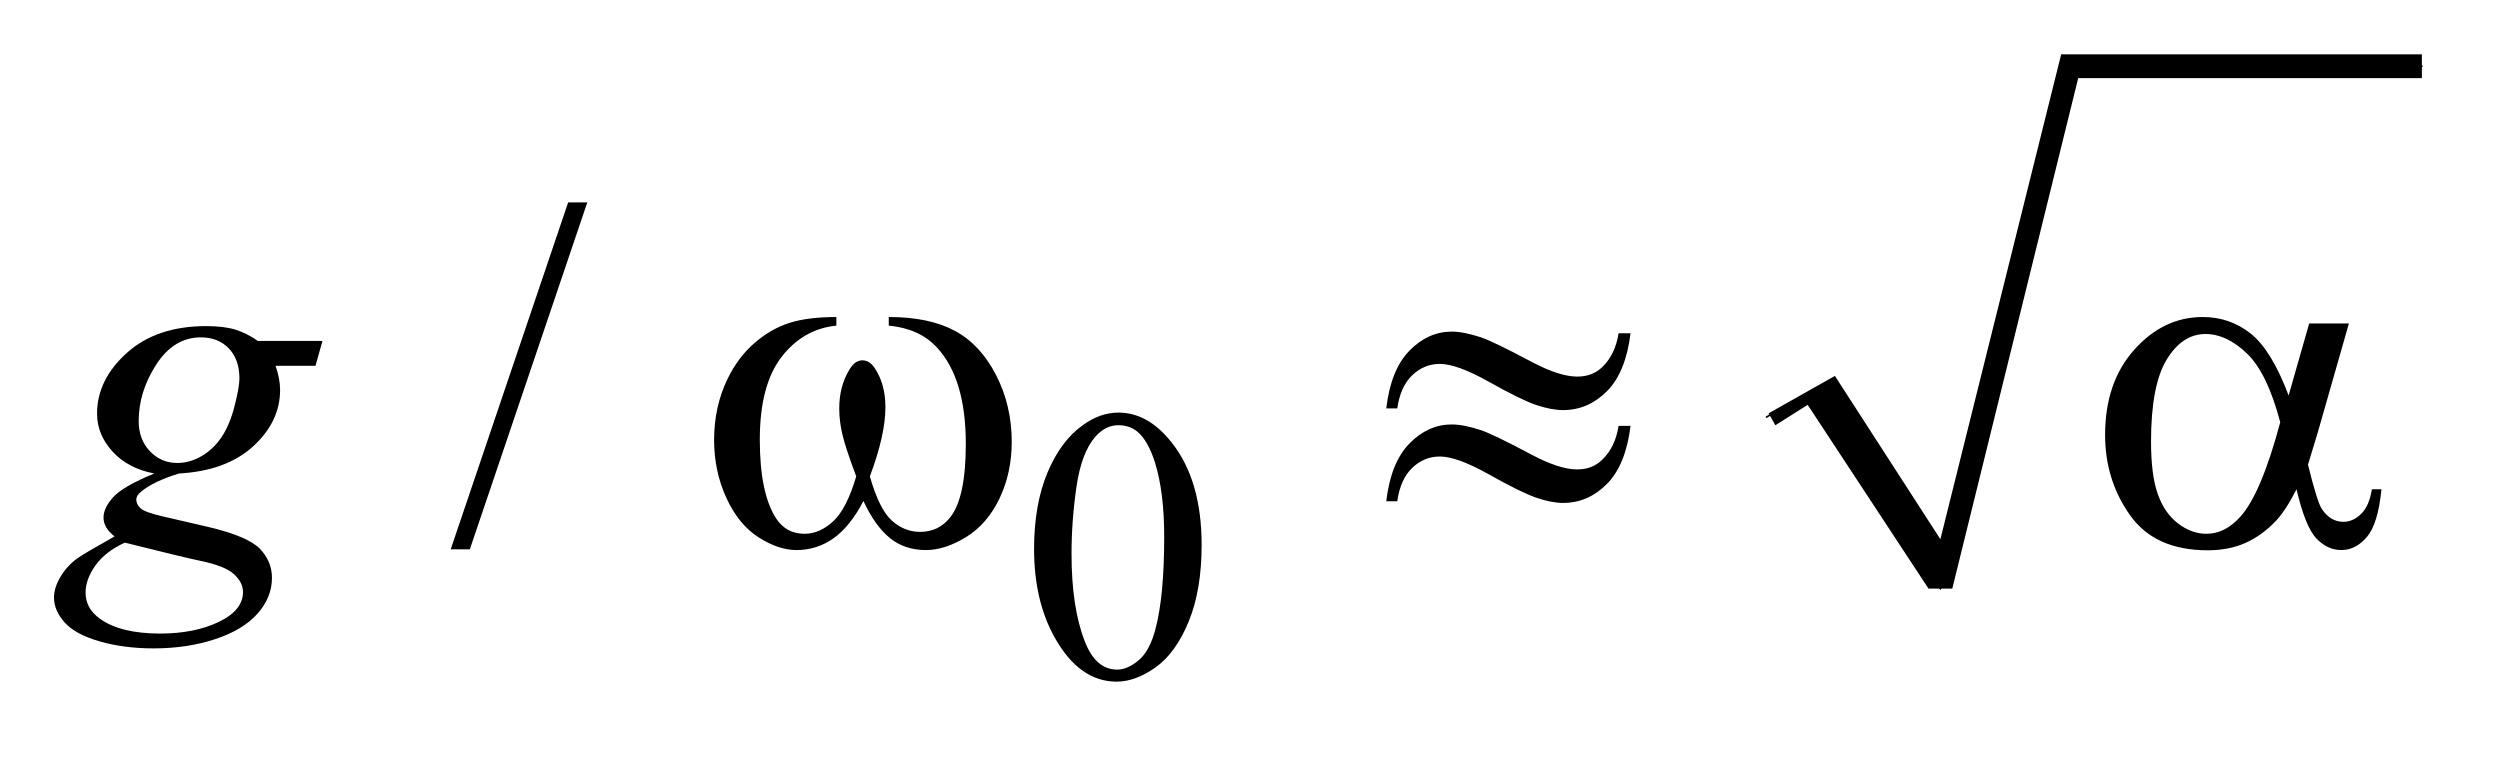
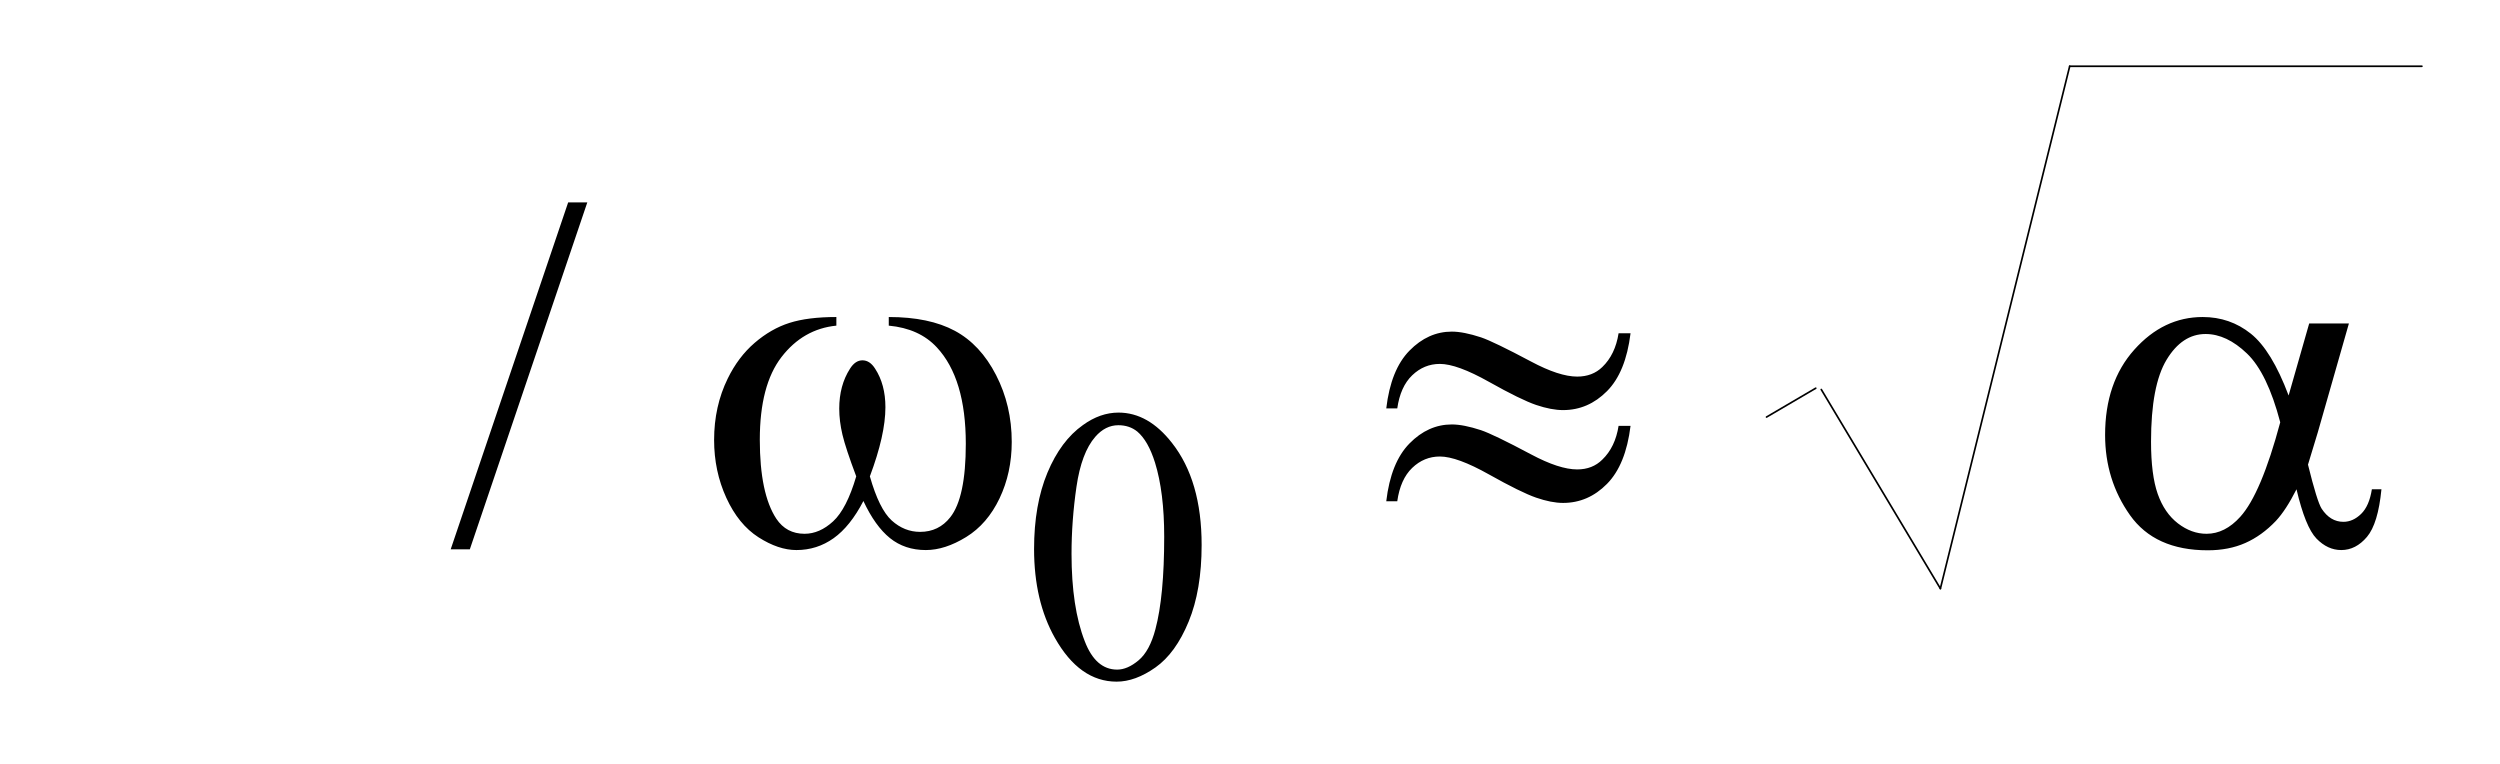
<svg xmlns="http://www.w3.org/2000/svg" stroke-dasharray="none" shape-rendering="auto" font-family="'Dialog'" text-rendering="auto" width="72" fill-opacity="1" color-interpolation="auto" color-rendering="auto" preserveAspectRatio="xMidYMid meet" font-size="12px" viewBox="0 0 72 22" fill="black" stroke="black" image-rendering="auto" stroke-miterlimit="10" stroke-linecap="square" stroke-linejoin="miter" font-style="normal" stroke-width="1" height="22" stroke-dashoffset="0" font-weight="normal" stroke-opacity="1">
  <defs id="genericDefs" />
  <g>
    <defs id="defs1">
      <clipPath clipPathUnits="userSpaceOnUse" id="clipPath1">
-         <path d="M1.043 1.028 L46.62 1.028 L46.62 14.531 L1.043 14.531 L1.043 1.028 Z" />
-       </clipPath>
+         </clipPath>
      <clipPath clipPathUnits="userSpaceOnUse" id="clipPath2">
        <path d="M33.317 32.949 L33.317 465.754 L1489.449 465.754 L1489.449 32.949 Z" />
      </clipPath>
    </defs>
    <g stroke-linecap="round" stroke-linejoin="round" transform="scale(1.576,1.576) translate(-1.043,-1.028) matrix(0.031,0,0,0.031,0,0)">
      <path fill="none" d="M1075 279 L1104 262" clip-path="url(#clipPath2)" />
    </g>
    <g stroke-linecap="round" stroke-linejoin="round" transform="matrix(0.049,0,0,0.049,-1.643,-1.62)">
      <path fill="none" d="M1104 262 L1174 379" clip-path="url(#clipPath2)" />
    </g>
    <g stroke-linecap="round" stroke-linejoin="round" transform="matrix(0.049,0,0,0.049,-1.643,-1.62)">
      <path fill="none" d="M1174 379 L1250 72" clip-path="url(#clipPath2)" />
    </g>
    <g stroke-linecap="round" stroke-linejoin="round" transform="matrix(0.049,0,0,0.049,-1.643,-1.62)">
      <path fill="none" d="M1250 72 L1457 72" clip-path="url(#clipPath2)" />
    </g>
    <g transform="matrix(0.049,0,0,0.049,-1.643,-1.62)">
-       <path d="M1073 276 L1112 254 L1174 350 L1245 65 L1457 65 L1457 79 L1255 79 L1181 379 L1167 379 L1096 271 L1077 283 Z" stroke="none" clip-path="url(#clipPath2)" />
-     </g>
+       </g>
    <g transform="matrix(0.049,0,0,0.049,-1.643,-1.62)">
      <path d="M555.906 224.453 L555.906 219.391 Q579.672 219.391 594.719 227.484 Q609.766 235.562 618.969 253.5 Q628.188 271.422 628.188 292.797 Q628.188 310.938 621.016 325.984 Q613.844 341.031 601.391 348.703 Q588.953 356.359 577.703 356.359 Q565.328 356.359 556.609 349.328 Q547.891 342.297 541 327.531 Q533.266 342.438 523.484 349.406 Q513.719 356.359 501.625 356.359 Q491.078 356.359 479.328 348.844 Q467.594 341.312 460.422 325.641 Q453.25 309.953 453.25 291.672 Q453.25 271.844 461.266 255.531 Q467.453 242.875 477.078 234.578 Q486.719 226.281 497.547 222.844 Q508.375 219.391 525.109 219.391 L525.109 224.453 Q505.562 226.422 492.828 242.953 Q480.109 259.469 480.109 291.531 Q480.109 323.172 489.812 337.938 Q495.719 346.797 506.406 346.797 Q515.266 346.797 523.203 339.484 Q531.156 332.172 536.781 313.047 Q530.594 296.594 528.688 288.578 Q526.797 280.562 526.797 273.25 Q526.797 259.609 533.125 249.766 Q536.219 244.844 540.438 244.844 Q544.797 244.844 547.891 249.766 Q553.938 259.047 553.938 272.406 Q553.938 288.719 544.797 313.047 Q550.281 332.312 557.656 339 Q565.047 345.672 574.328 345.672 Q585.297 345.672 592.047 337.094 Q601.188 325.562 601.188 293.922 Q601.188 255.531 584.172 237.25 Q573.906 226.141 555.906 224.453 ZM984.859 228.953 L991.891 228.953 Q989.078 251.875 978.031 262.984 Q967 274.094 952.234 274.094 Q945.344 274.094 936.406 271.078 Q927.484 268.047 908.703 257.5 Q889.938 246.953 879.812 246.953 Q870.531 246.953 863.562 253.641 Q856.609 260.312 854.781 273.109 L848.312 273.109 Q850.984 250.328 861.953 239.156 Q872.922 227.969 886.844 227.969 Q893.734 227.969 904 231.344 Q911.453 233.875 933.391 245.547 Q949.984 254.406 960.531 254.406 Q969.531 254.406 975.297 248.781 Q982.891 241.469 984.859 228.953 ZM984.859 283.375 L991.891 283.375 Q989.078 306.297 978.031 317.484 Q967 328.656 952.234 328.656 Q945.344 328.656 936.406 325.562 Q927.484 322.469 908.703 311.922 Q889.938 301.375 879.812 301.375 Q870.531 301.375 863.562 308.062 Q856.609 314.734 854.781 327.672 L848.312 327.672 Q850.984 304.891 861.953 293.719 Q872.922 282.531 886.844 282.531 Q893.734 282.531 904 285.906 Q911.453 288.438 933.391 300.109 Q949.984 308.969 960.531 308.969 Q969.531 308.969 975.297 303.203 Q982.891 295.891 984.859 283.375 ZM1390.766 223.188 L1414.109 223.188 L1395.828 287.172 Q1394 293.219 1390.062 306.156 Q1395.406 327.812 1398.078 332.031 Q1403.141 339.766 1410.875 339.766 Q1416.5 339.766 1421.281 335.125 Q1426.062 330.484 1427.609 320.641 L1433.234 320.641 Q1431.266 340.891 1424.719 348.625 Q1418.188 356.359 1409.609 356.359 Q1401.594 356.359 1395.047 349.609 Q1388.516 342.859 1383.312 320.641 Q1377.125 332.875 1371.219 339.203 Q1362.922 347.922 1353.219 352.203 Q1343.516 356.5 1331.141 356.5 Q1300.062 356.5 1285.438 335.828 Q1270.812 315.156 1270.812 288.719 Q1270.812 257.781 1287.969 238.594 Q1305.125 219.391 1328.188 219.391 Q1344.219 219.391 1356.453 229.172 Q1368.688 238.938 1378.672 265.516 L1390.766 223.188 ZM1373.75 281.266 Q1366.156 252.297 1354.203 240.844 Q1342.25 229.375 1329.875 229.375 Q1316.094 229.375 1306.953 244.5 Q1297.812 259.609 1297.812 292.656 Q1297.812 312.203 1301.75 323.391 Q1305.688 334.562 1313.625 340.688 Q1321.578 346.797 1330.438 346.797 Q1341.266 346.797 1350.266 336.812 Q1362.5 323.312 1373.75 281.266 Z" stroke="none" clip-path="url(#clipPath2)" />
    </g>
    <g transform="matrix(0.049,0,0,0.049,-1.643,-1.62)">
      <path d="M641.312 355.75 Q641.312 329.703 649.172 310.891 Q657.031 292.078 670.062 282.875 Q680.172 275.562 690.953 275.562 Q708.469 275.562 722.391 293.422 Q739.797 315.547 739.797 353.391 Q739.797 379.906 732.156 398.438 Q724.531 416.969 712.672 425.344 Q700.828 433.703 689.828 433.703 Q668.047 433.703 653.547 407.984 Q641.312 386.297 641.312 355.75 ZM663.328 358.562 Q663.328 390.016 671.078 409.891 Q677.469 426.625 690.156 426.625 Q696.234 426.625 702.734 421.172 Q709.25 415.719 712.625 402.922 Q717.797 383.609 717.797 348.453 Q717.797 322.406 712.406 305 Q708.359 292.078 701.953 286.688 Q697.344 282.984 690.844 282.984 Q683.203 282.984 677.25 289.828 Q669.156 299.156 666.234 319.156 Q663.328 339.141 663.328 358.562 Z" stroke="none" clip-path="url(#clipPath2)" />
    </g>
    <g transform="matrix(0.049,0,0,0.049,-1.643,-1.62)">
      <path d="M378.719 152.031 L309.672 355.938 L298.422 355.938 L367.469 152.031 L378.719 152.031 Z" stroke="none" clip-path="url(#clipPath2)" />
    </g>
    <g transform="matrix(0.049,0,0,0.049,-1.643,-1.62)">
-       <path d="M223.047 233.453 L218.969 248.078 L195.484 248.078 Q198.156 255.672 198.156 262.281 Q198.156 280.844 182.406 295.328 Q166.516 309.812 138.812 311.359 Q123.906 315.859 116.453 322.047 Q113.641 324.297 113.641 326.688 Q113.641 329.5 116.172 331.828 Q118.703 334.141 128.969 336.531 L156.25 342.859 Q178.891 348.203 186.203 355.516 Q193.375 362.969 193.375 372.672 Q193.375 384.203 184.859 393.766 Q176.359 403.328 159.969 408.734 Q143.594 414.156 123.766 414.156 Q106.328 414.156 91.984 410 Q77.641 405.859 71.453 398.828 Q65.266 391.797 65.266 384.344 Q65.266 378.297 69.281 371.75 Q73.281 365.219 79.328 361 Q83.125 358.328 100.844 348.344 Q94.375 343.281 94.375 337.234 Q94.375 331.609 100.062 325.281 Q105.766 318.953 124.188 311.359 Q108.719 308.406 99.641 298.422 Q90.578 288.438 90.578 276.203 Q90.578 256.234 108.078 240.484 Q125.594 224.734 154.703 224.734 Q165.25 224.734 172 226.844 Q178.75 228.953 185.078 233.453 L223.047 233.453 ZM174.25 255.531 Q174.25 244.281 167.984 237.812 Q161.734 231.344 151.609 231.344 Q135.719 231.344 125.375 247.312 Q115.047 263.266 115.047 280.562 Q115.047 291.391 121.656 298.281 Q128.266 305.172 137.688 305.172 Q145.141 305.172 152.094 301.094 Q159.062 297.016 163.844 289.844 Q168.625 282.672 171.438 271.562 Q174.25 260.453 174.25 255.531 ZM106.891 352 Q95.5 357.203 89.656 365.359 Q83.828 373.516 83.828 381.391 Q83.828 390.672 92.266 396.719 Q104.359 405.438 127.703 405.438 Q147.812 405.438 162.078 398.609 Q176.359 391.797 176.359 380.969 Q176.359 375.484 171.078 370.562 Q165.812 365.641 150.625 362.547 Q142.328 360.859 106.891 352 Z" stroke="none" clip-path="url(#clipPath2)" />
-     </g>
+       </g>
  </g>
</svg>